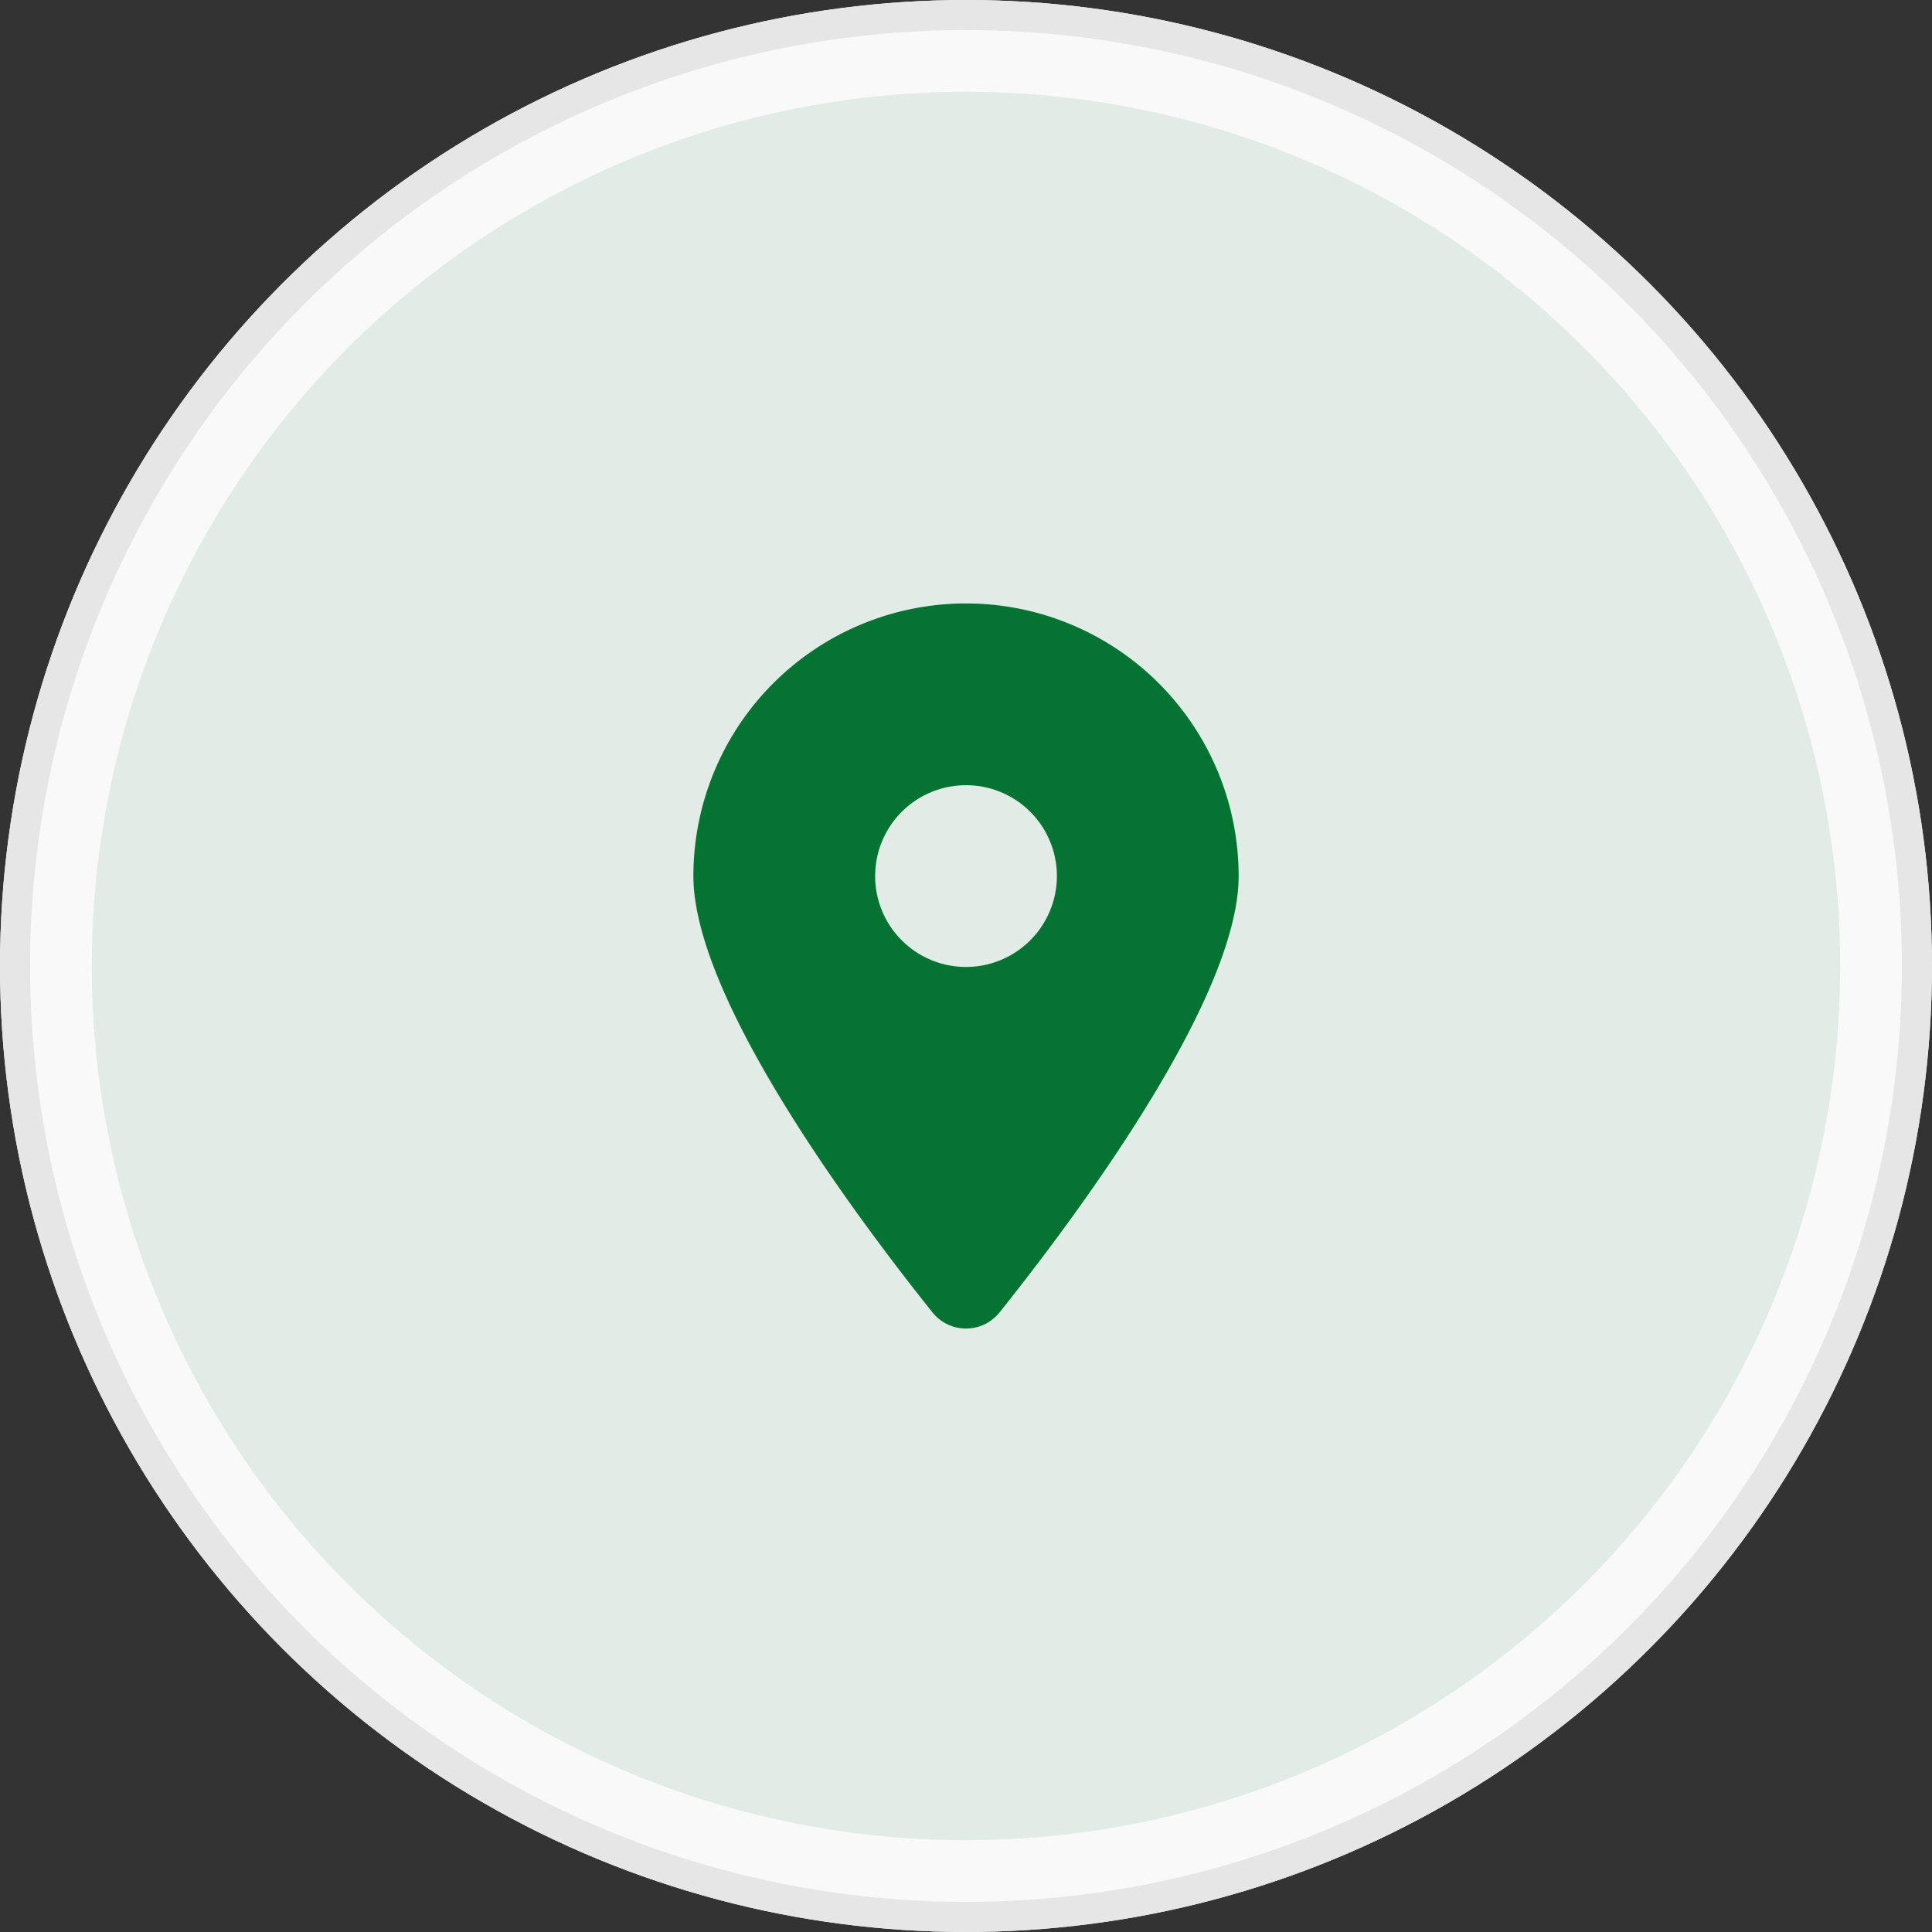
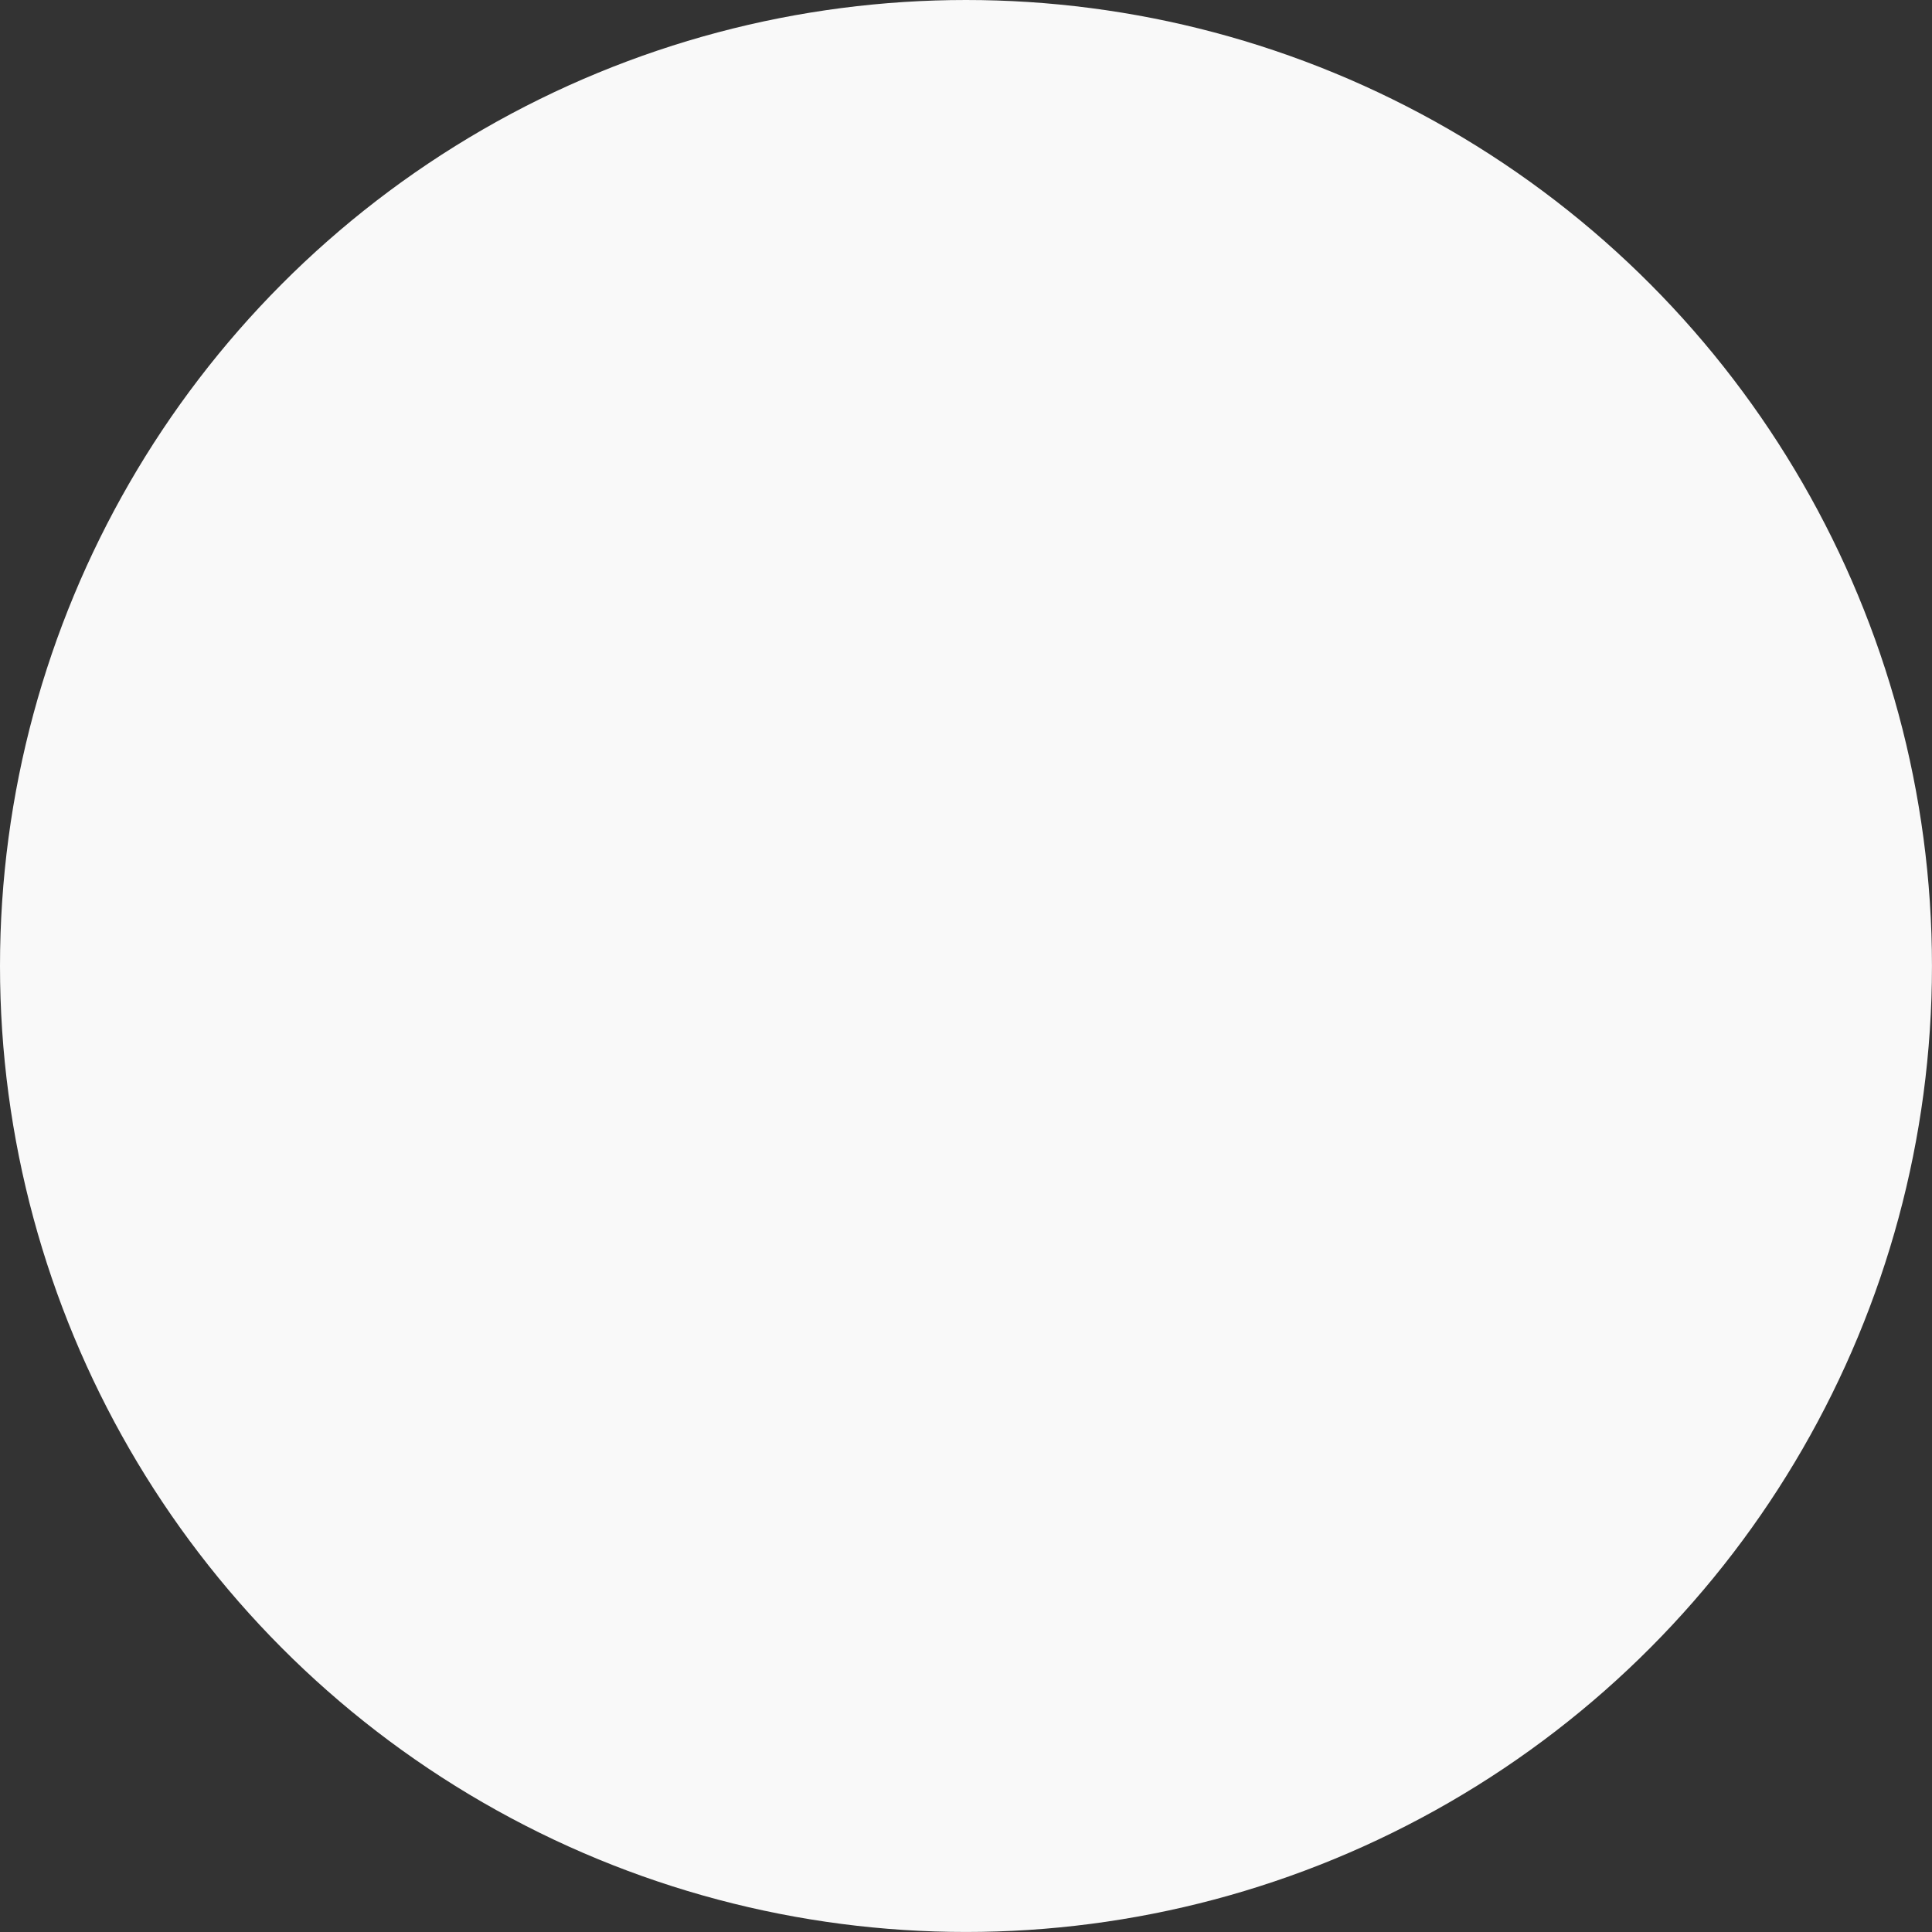
<svg xmlns="http://www.w3.org/2000/svg" width="64.247" height="64.247" viewBox="0 0 64.247 64.247">
  <rect x="0" y="0" width="64.247" height="64.247" fill="#333333" stroke="none" />
  <g id="Group_68" data-name="Group 68" transform="translate(-807.286 -3717.831)">
    <g id="Ellipse_15" data-name="Ellipse 15" transform="translate(807.286 3717.831)" fill="#f9f9f9" stroke="#e6e6e6" stroke-width="1">
      <circle cx="32.123" cy="32.123" r="32.123" stroke="none" />
-       <circle cx="32.123" cy="32.123" r="31.623" fill="none" />
    </g>
-     <circle id="Ellipse_20" data-name="Ellipse 20" cx="29.07" cy="29.07" r="29.07" transform="translate(810.339 3720.884)" fill="#057433" opacity="0.1" />
-     <path id="location-dot-solid" d="M10.185,23.571c2.422-3.031,7.947-10.378,7.947-14.505A9.066,9.066,0,1,0,0,9.066C0,13.193,5.524,20.54,7.947,23.571A1.427,1.427,0,0,0,10.185,23.571ZM9.066,12.088a3.022,3.022,0,1,1,3.022-3.022A3.025,3.025,0,0,1,9.066,12.088Z" transform="translate(830.344 3737.898)" fill="#057433" />
  </g>
</svg>